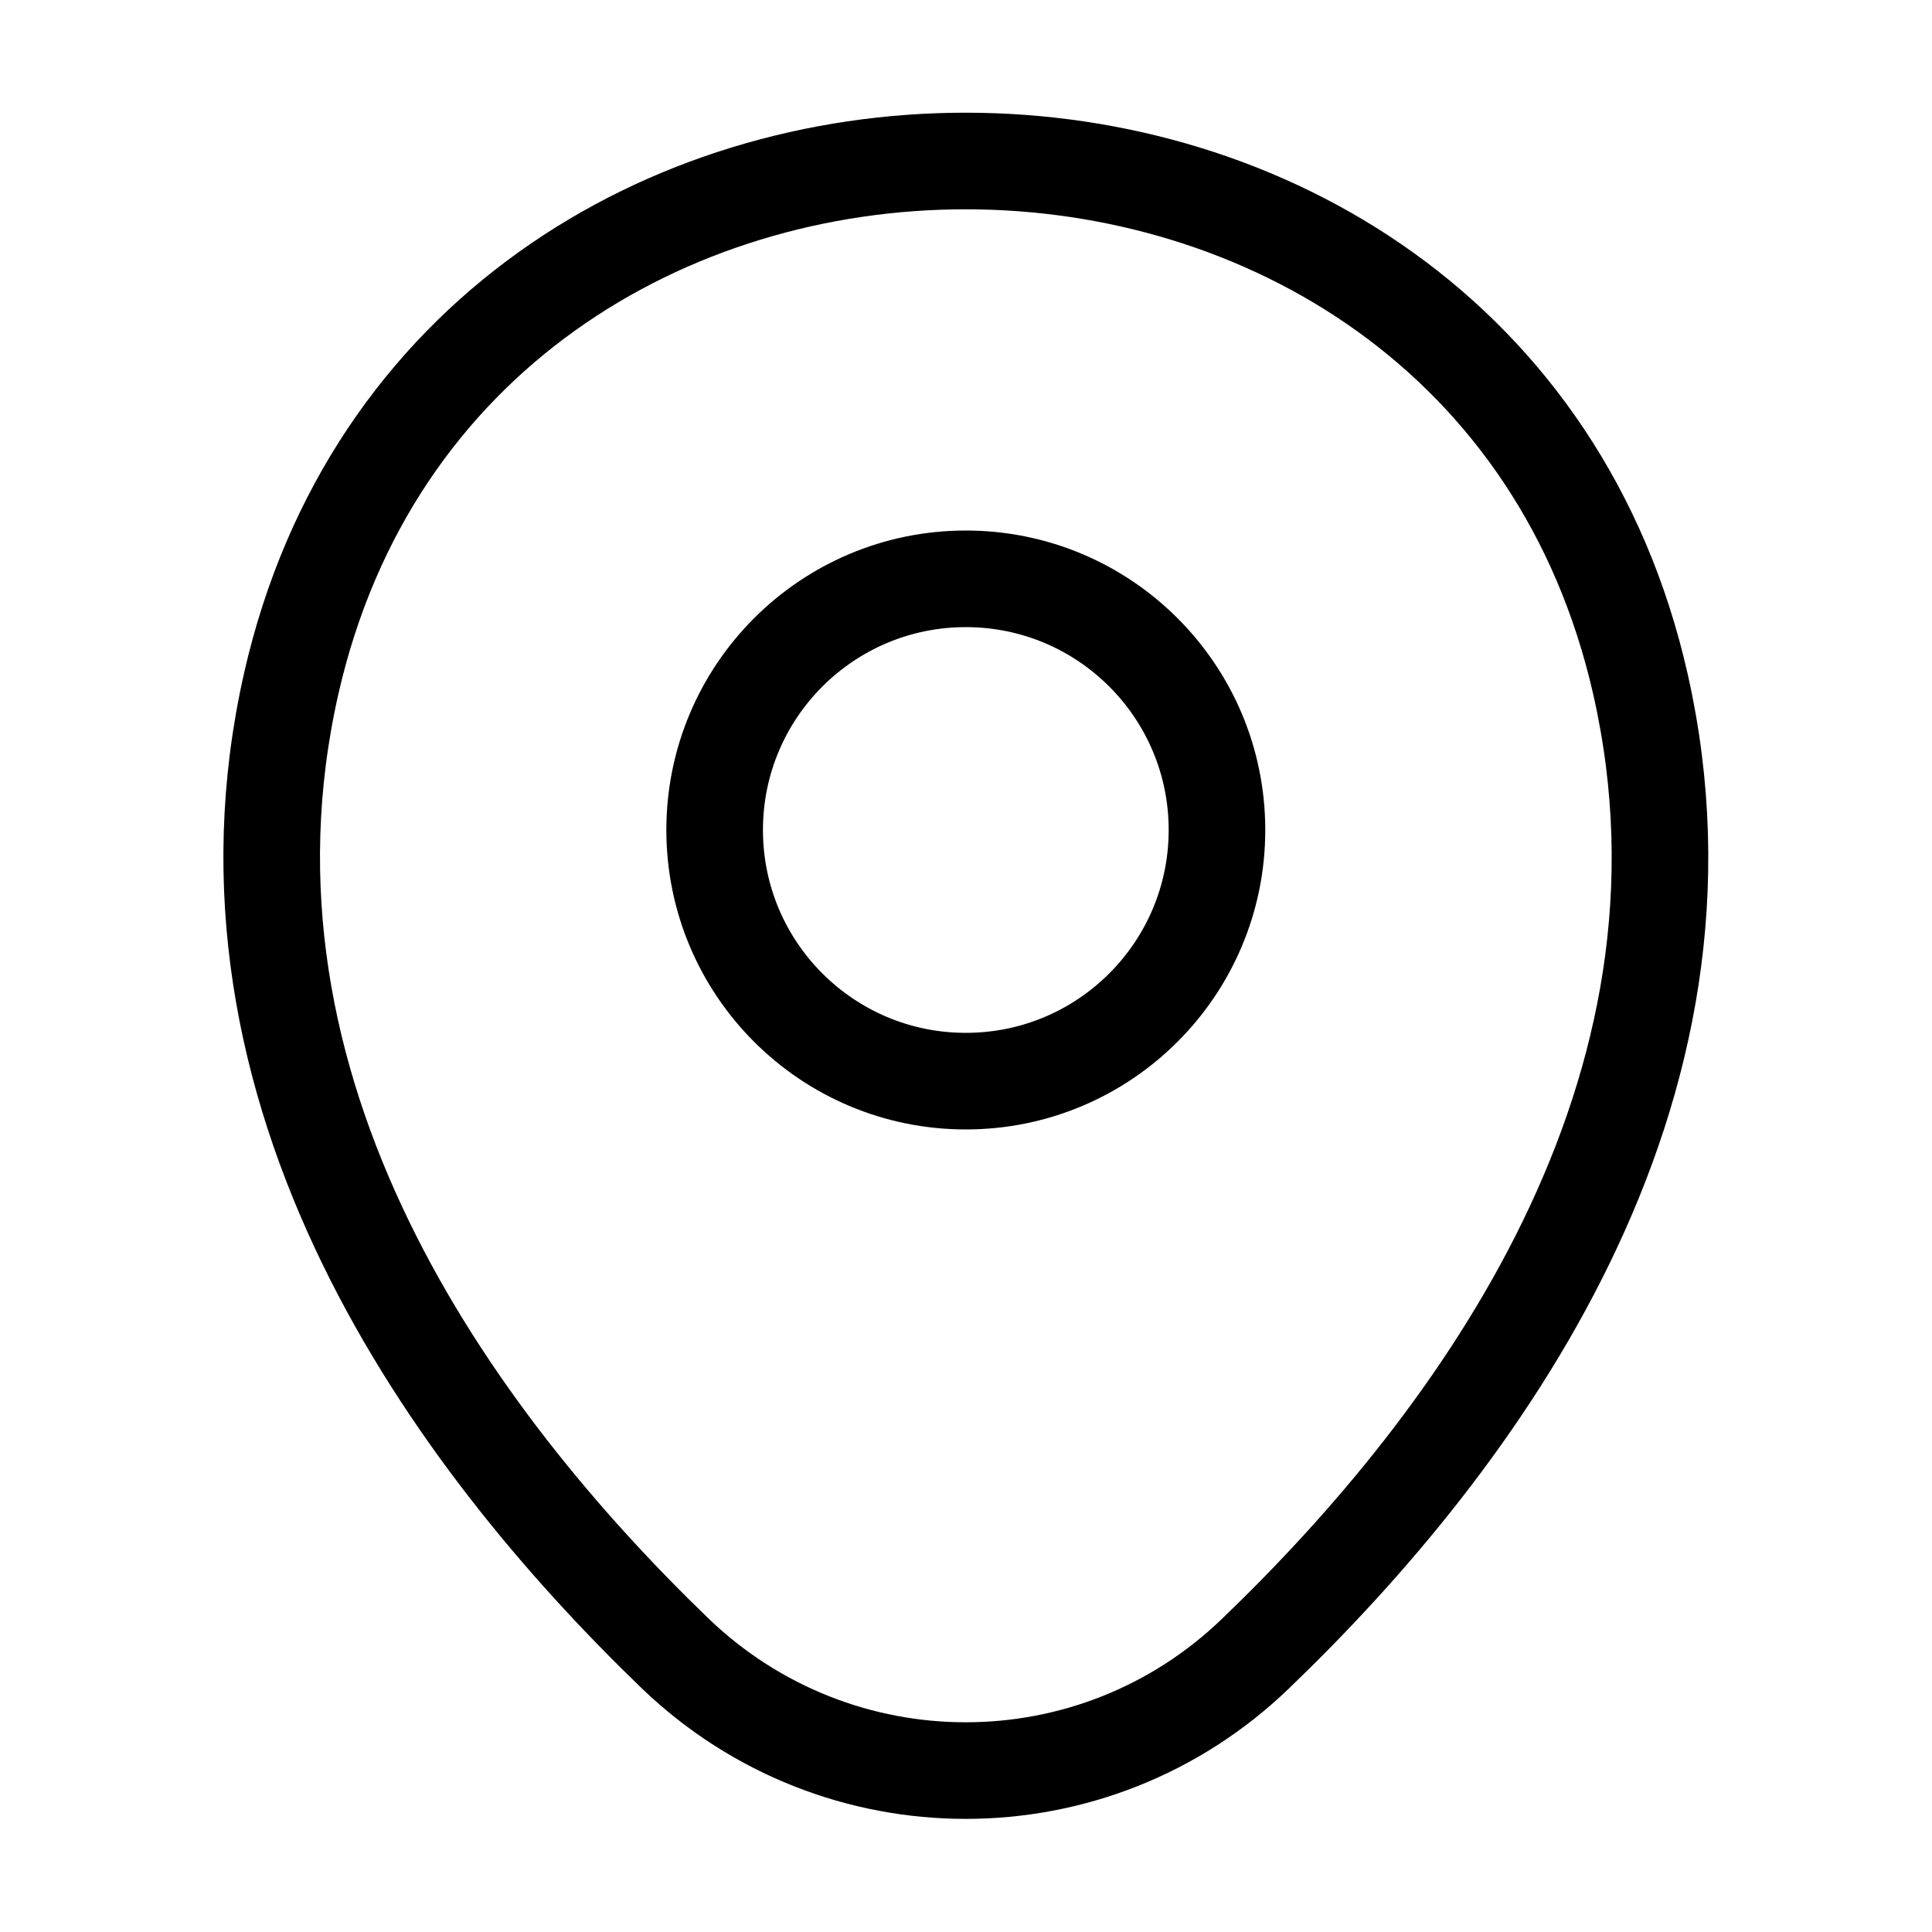
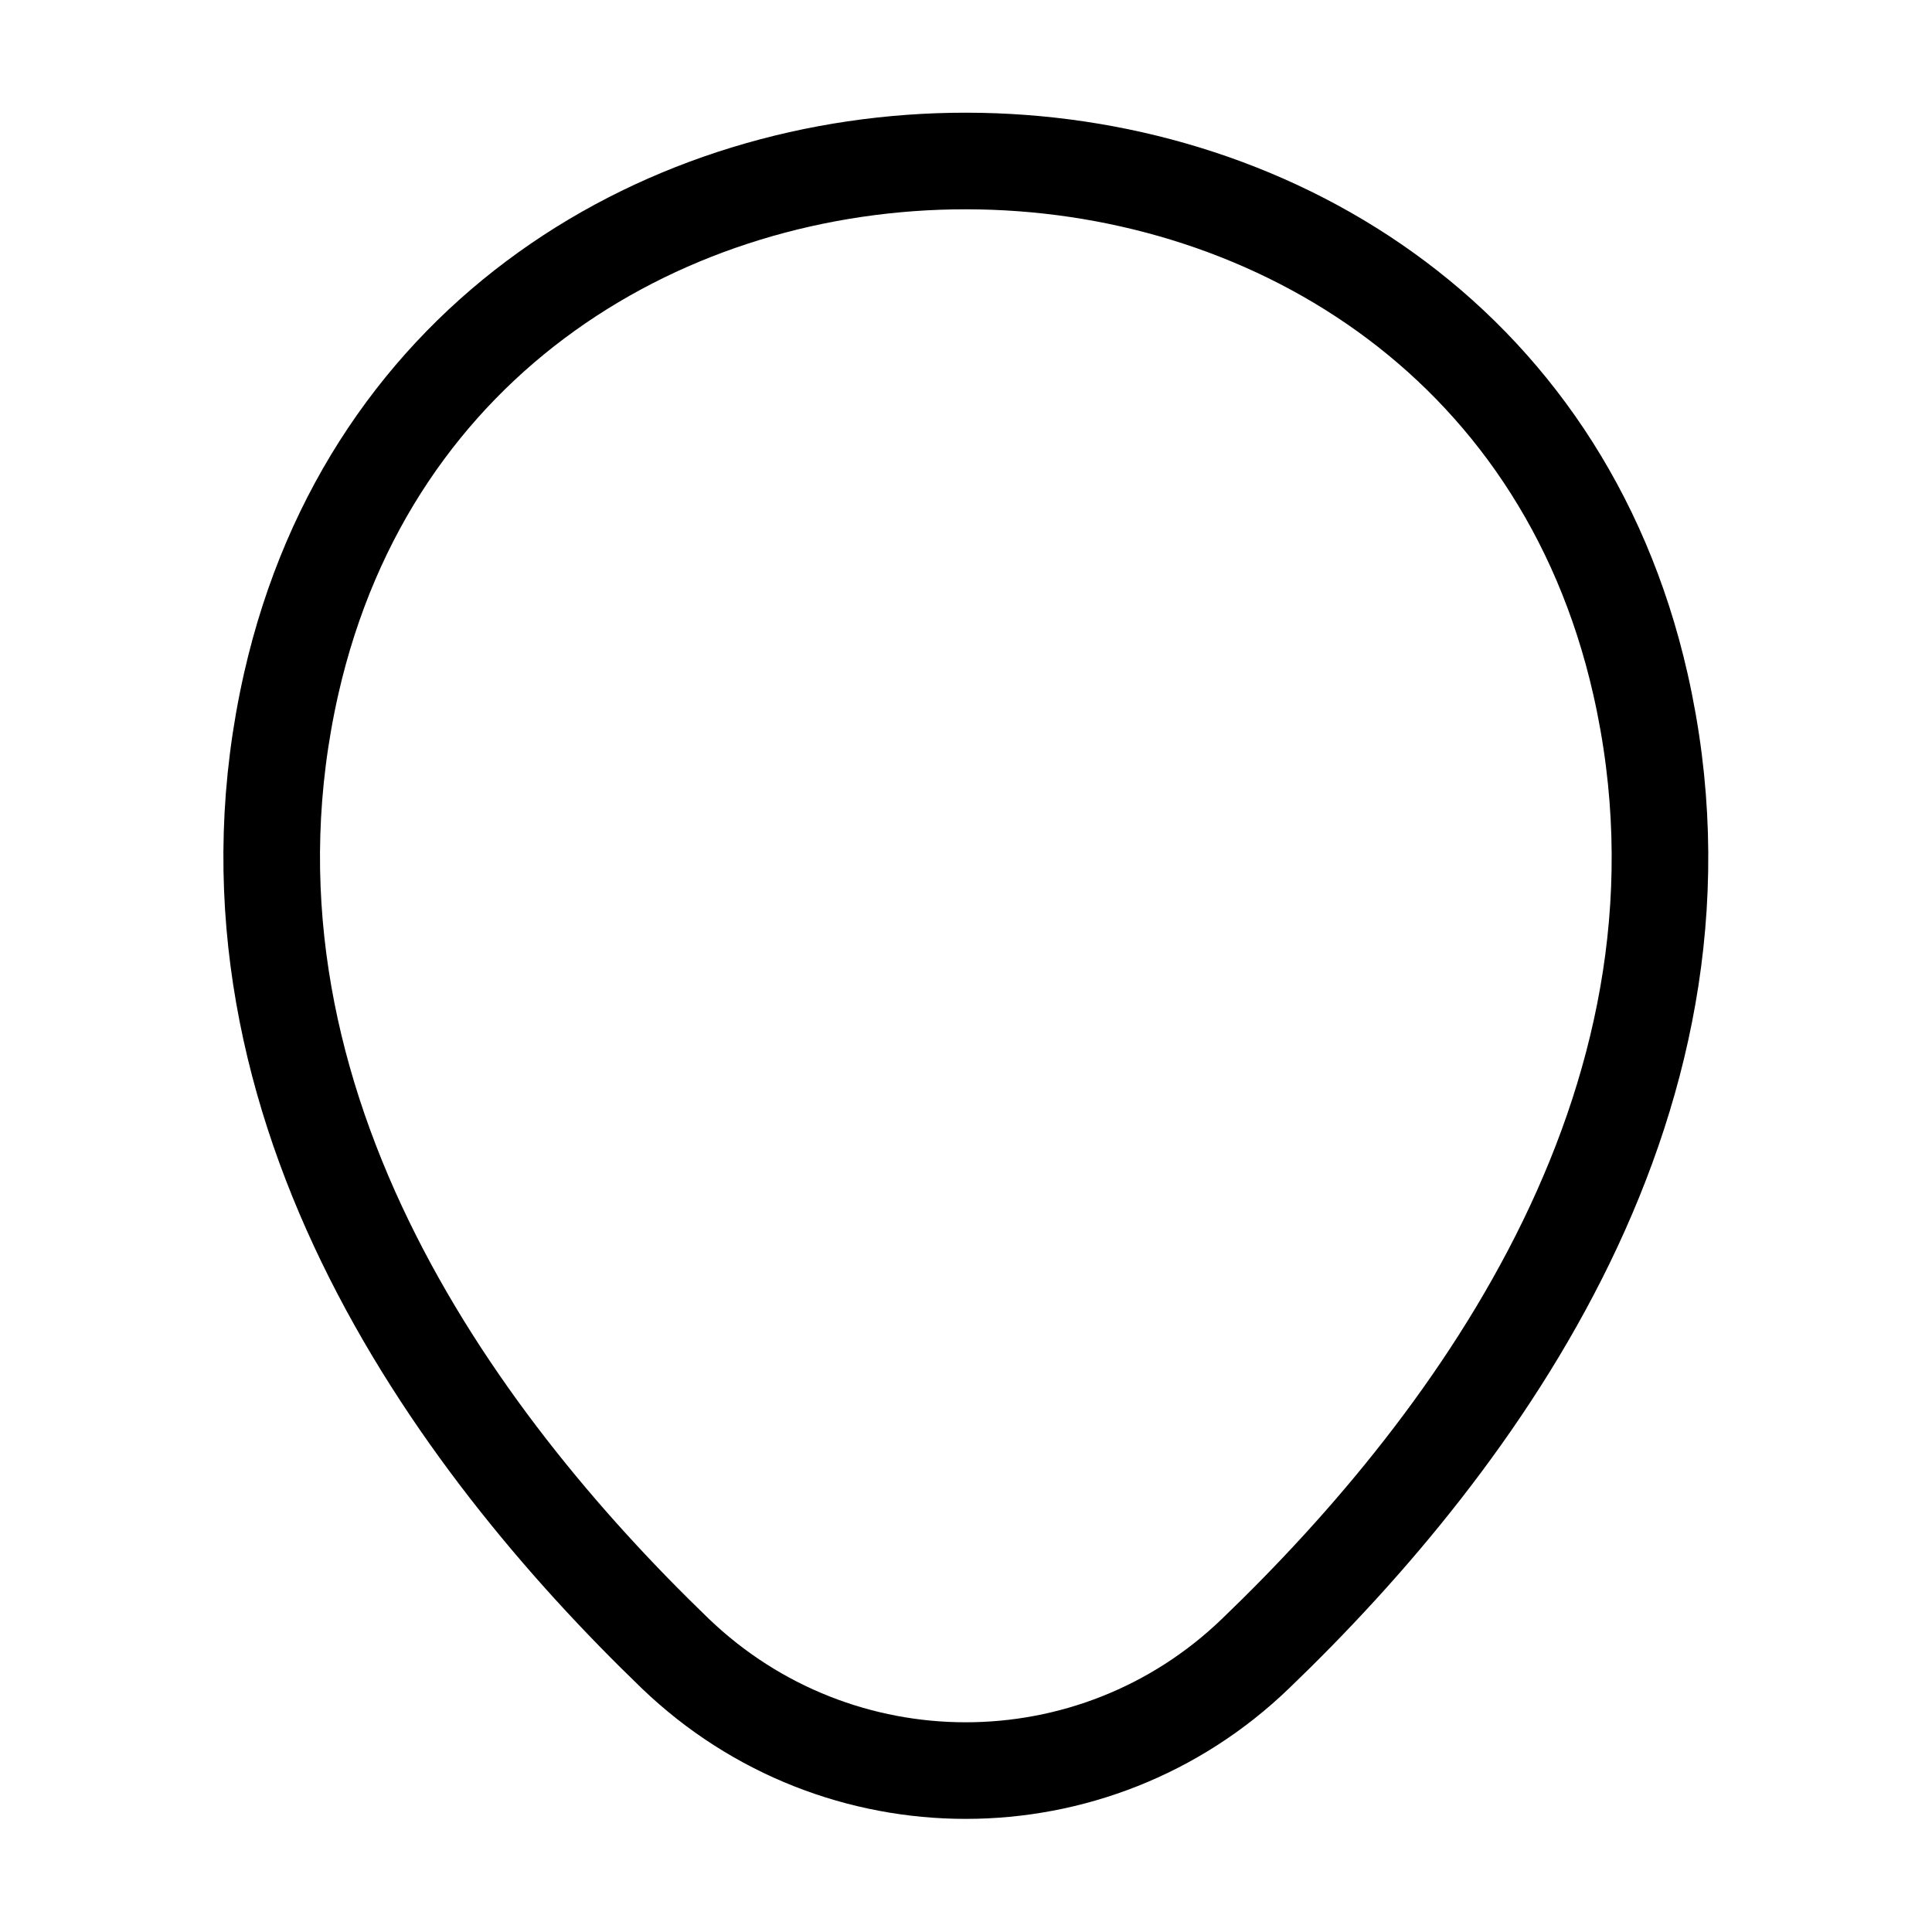
<svg xmlns="http://www.w3.org/2000/svg" width="20" height="20" viewBox="0 0 20 20" fill="none">
-   <path d="M9.998 11.192C11.434 11.192 12.598 10.028 12.598 8.592C12.598 7.156 11.434 5.992 9.998 5.992C8.562 5.992 7.398 7.156 7.398 8.592C7.398 10.028 8.562 11.192 9.998 11.192Z" stroke="black" />
  <path d="M3.015 7.075C4.656 -0.142 15.348 -0.133 16.982 7.083C17.94 11.317 15.306 14.9 12.998 17.117C11.323 18.733 8.673 18.733 6.99 17.117C4.69 14.9 2.056 11.308 3.015 7.075Z" stroke="black" />
</svg>